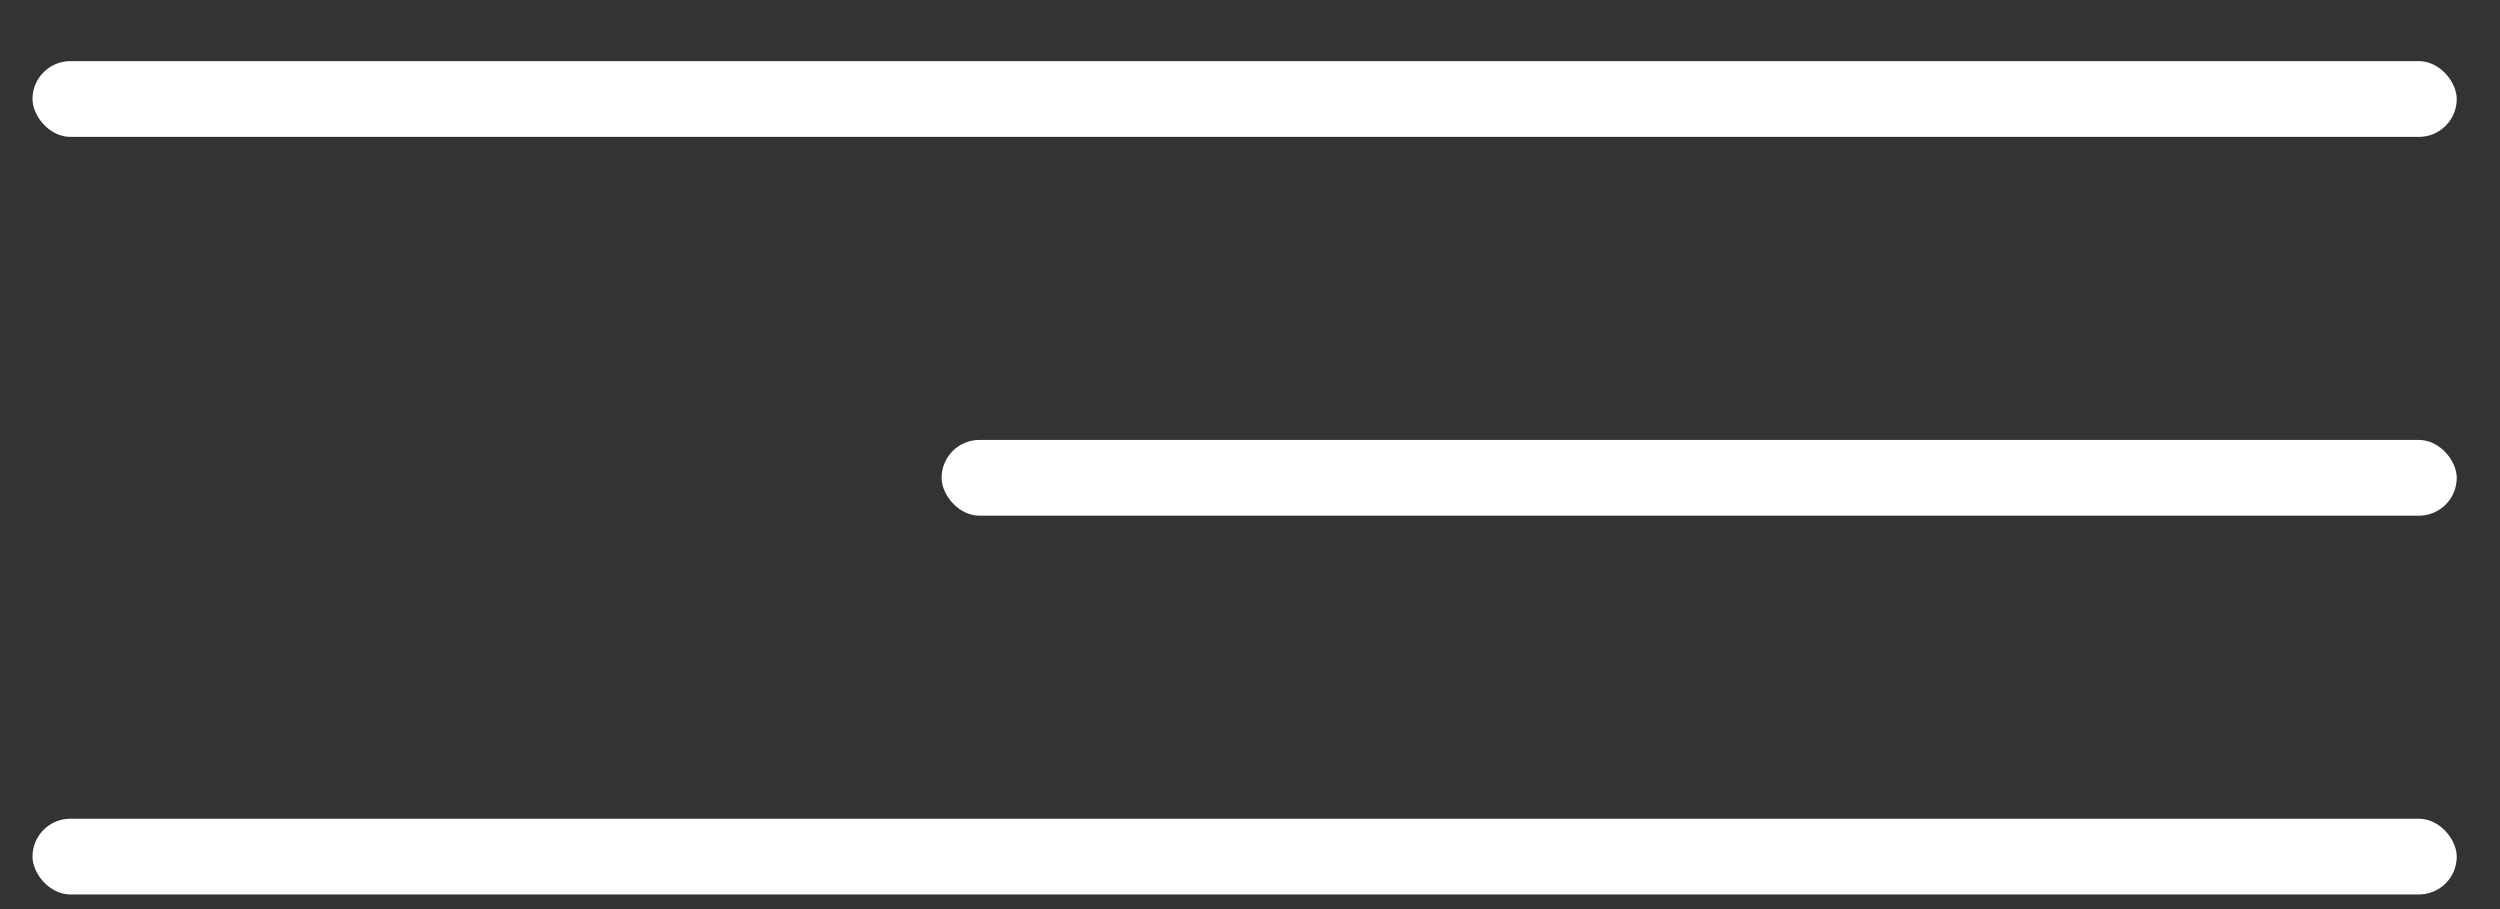
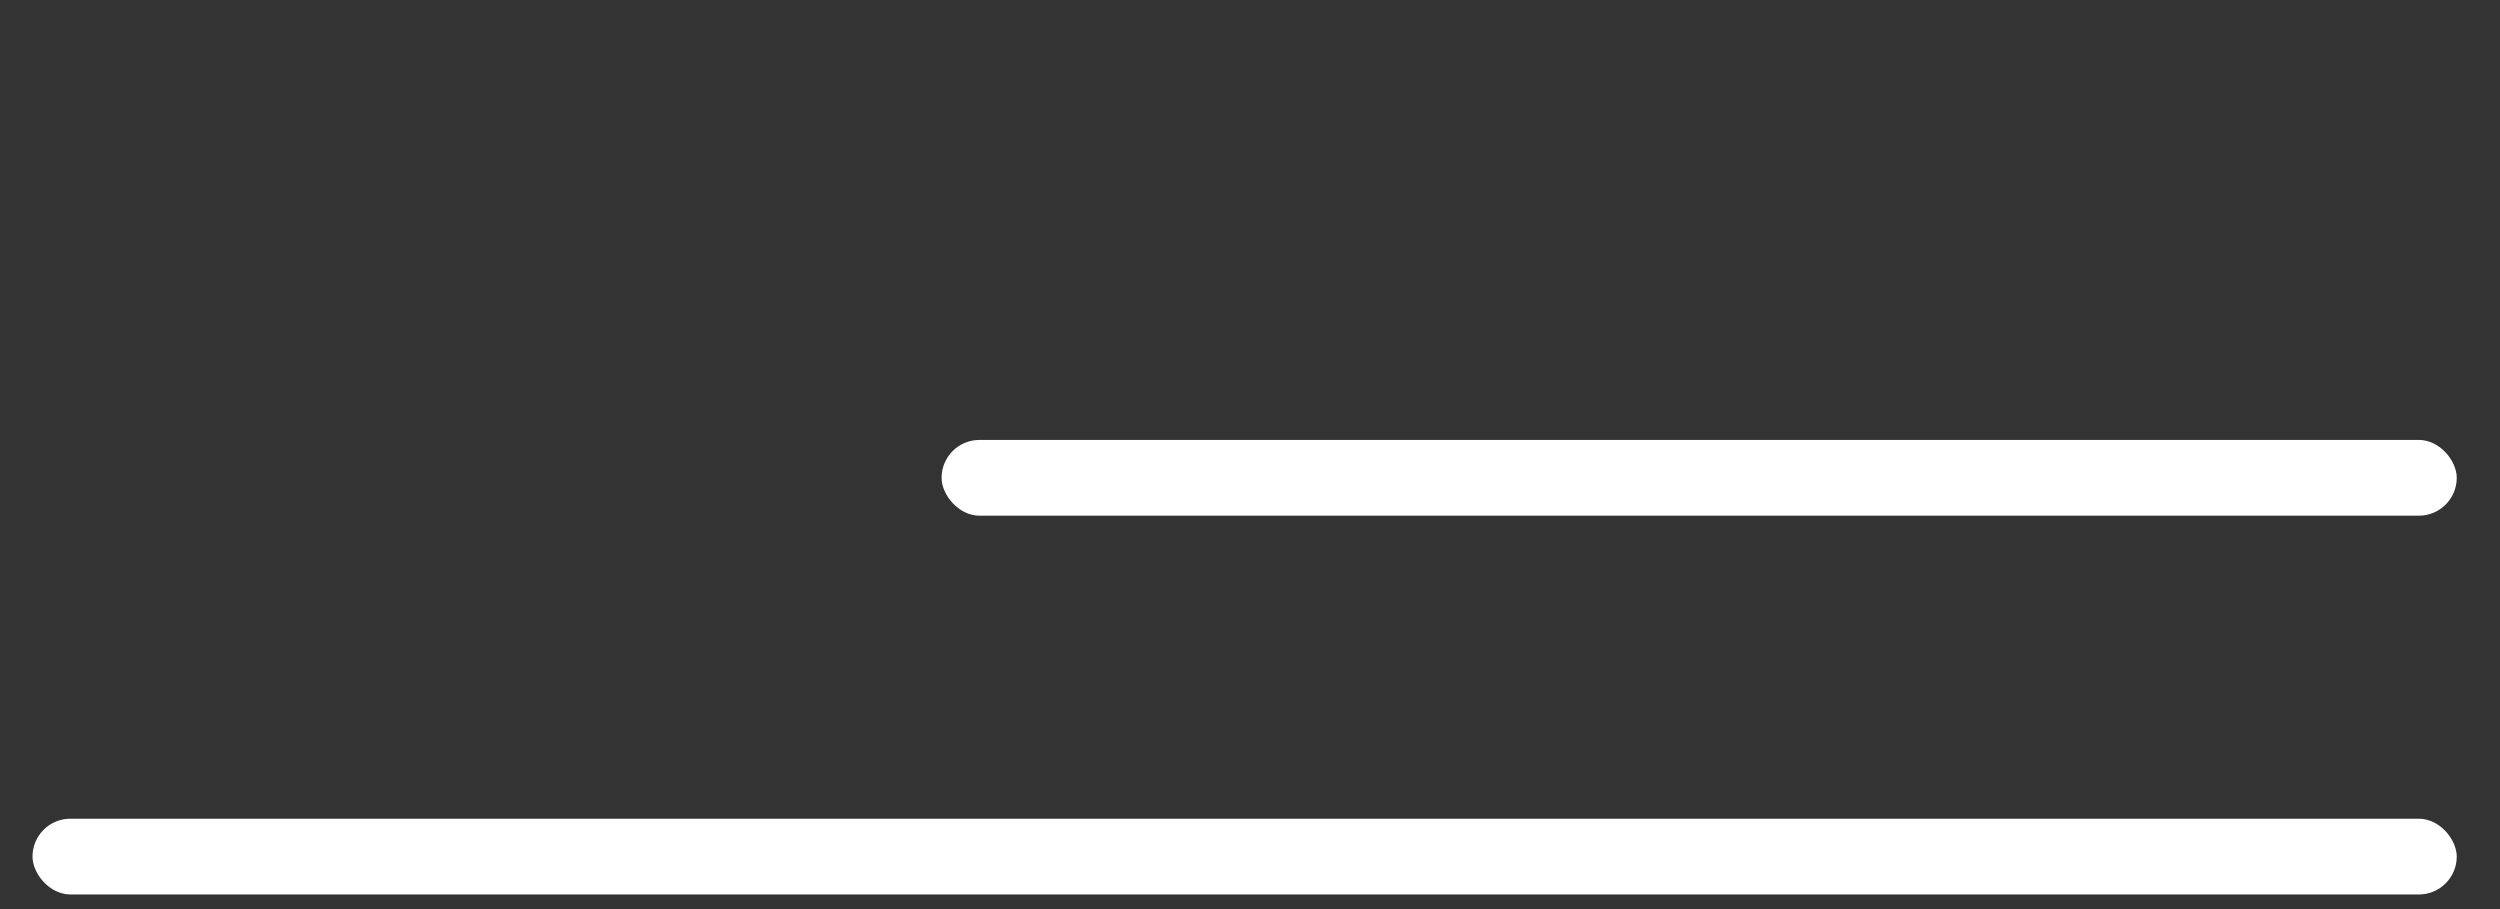
<svg xmlns="http://www.w3.org/2000/svg" width="33" height="12" viewBox="0 0 33 12" fill="none">
  <rect x="0" y="0" width="33" height="12" fill="#333333" stroke="none" />
  <rect x="12.429" y="5.807" width="20" height="1" rx="0.5" fill="white" />
  <rect x="0.429" y="10.807" width="32" height="1" rx="0.5" fill="white" />
-   <rect x="0.429" y="0.807" width="32" height="1" rx="0.5" fill="white" />
</svg>